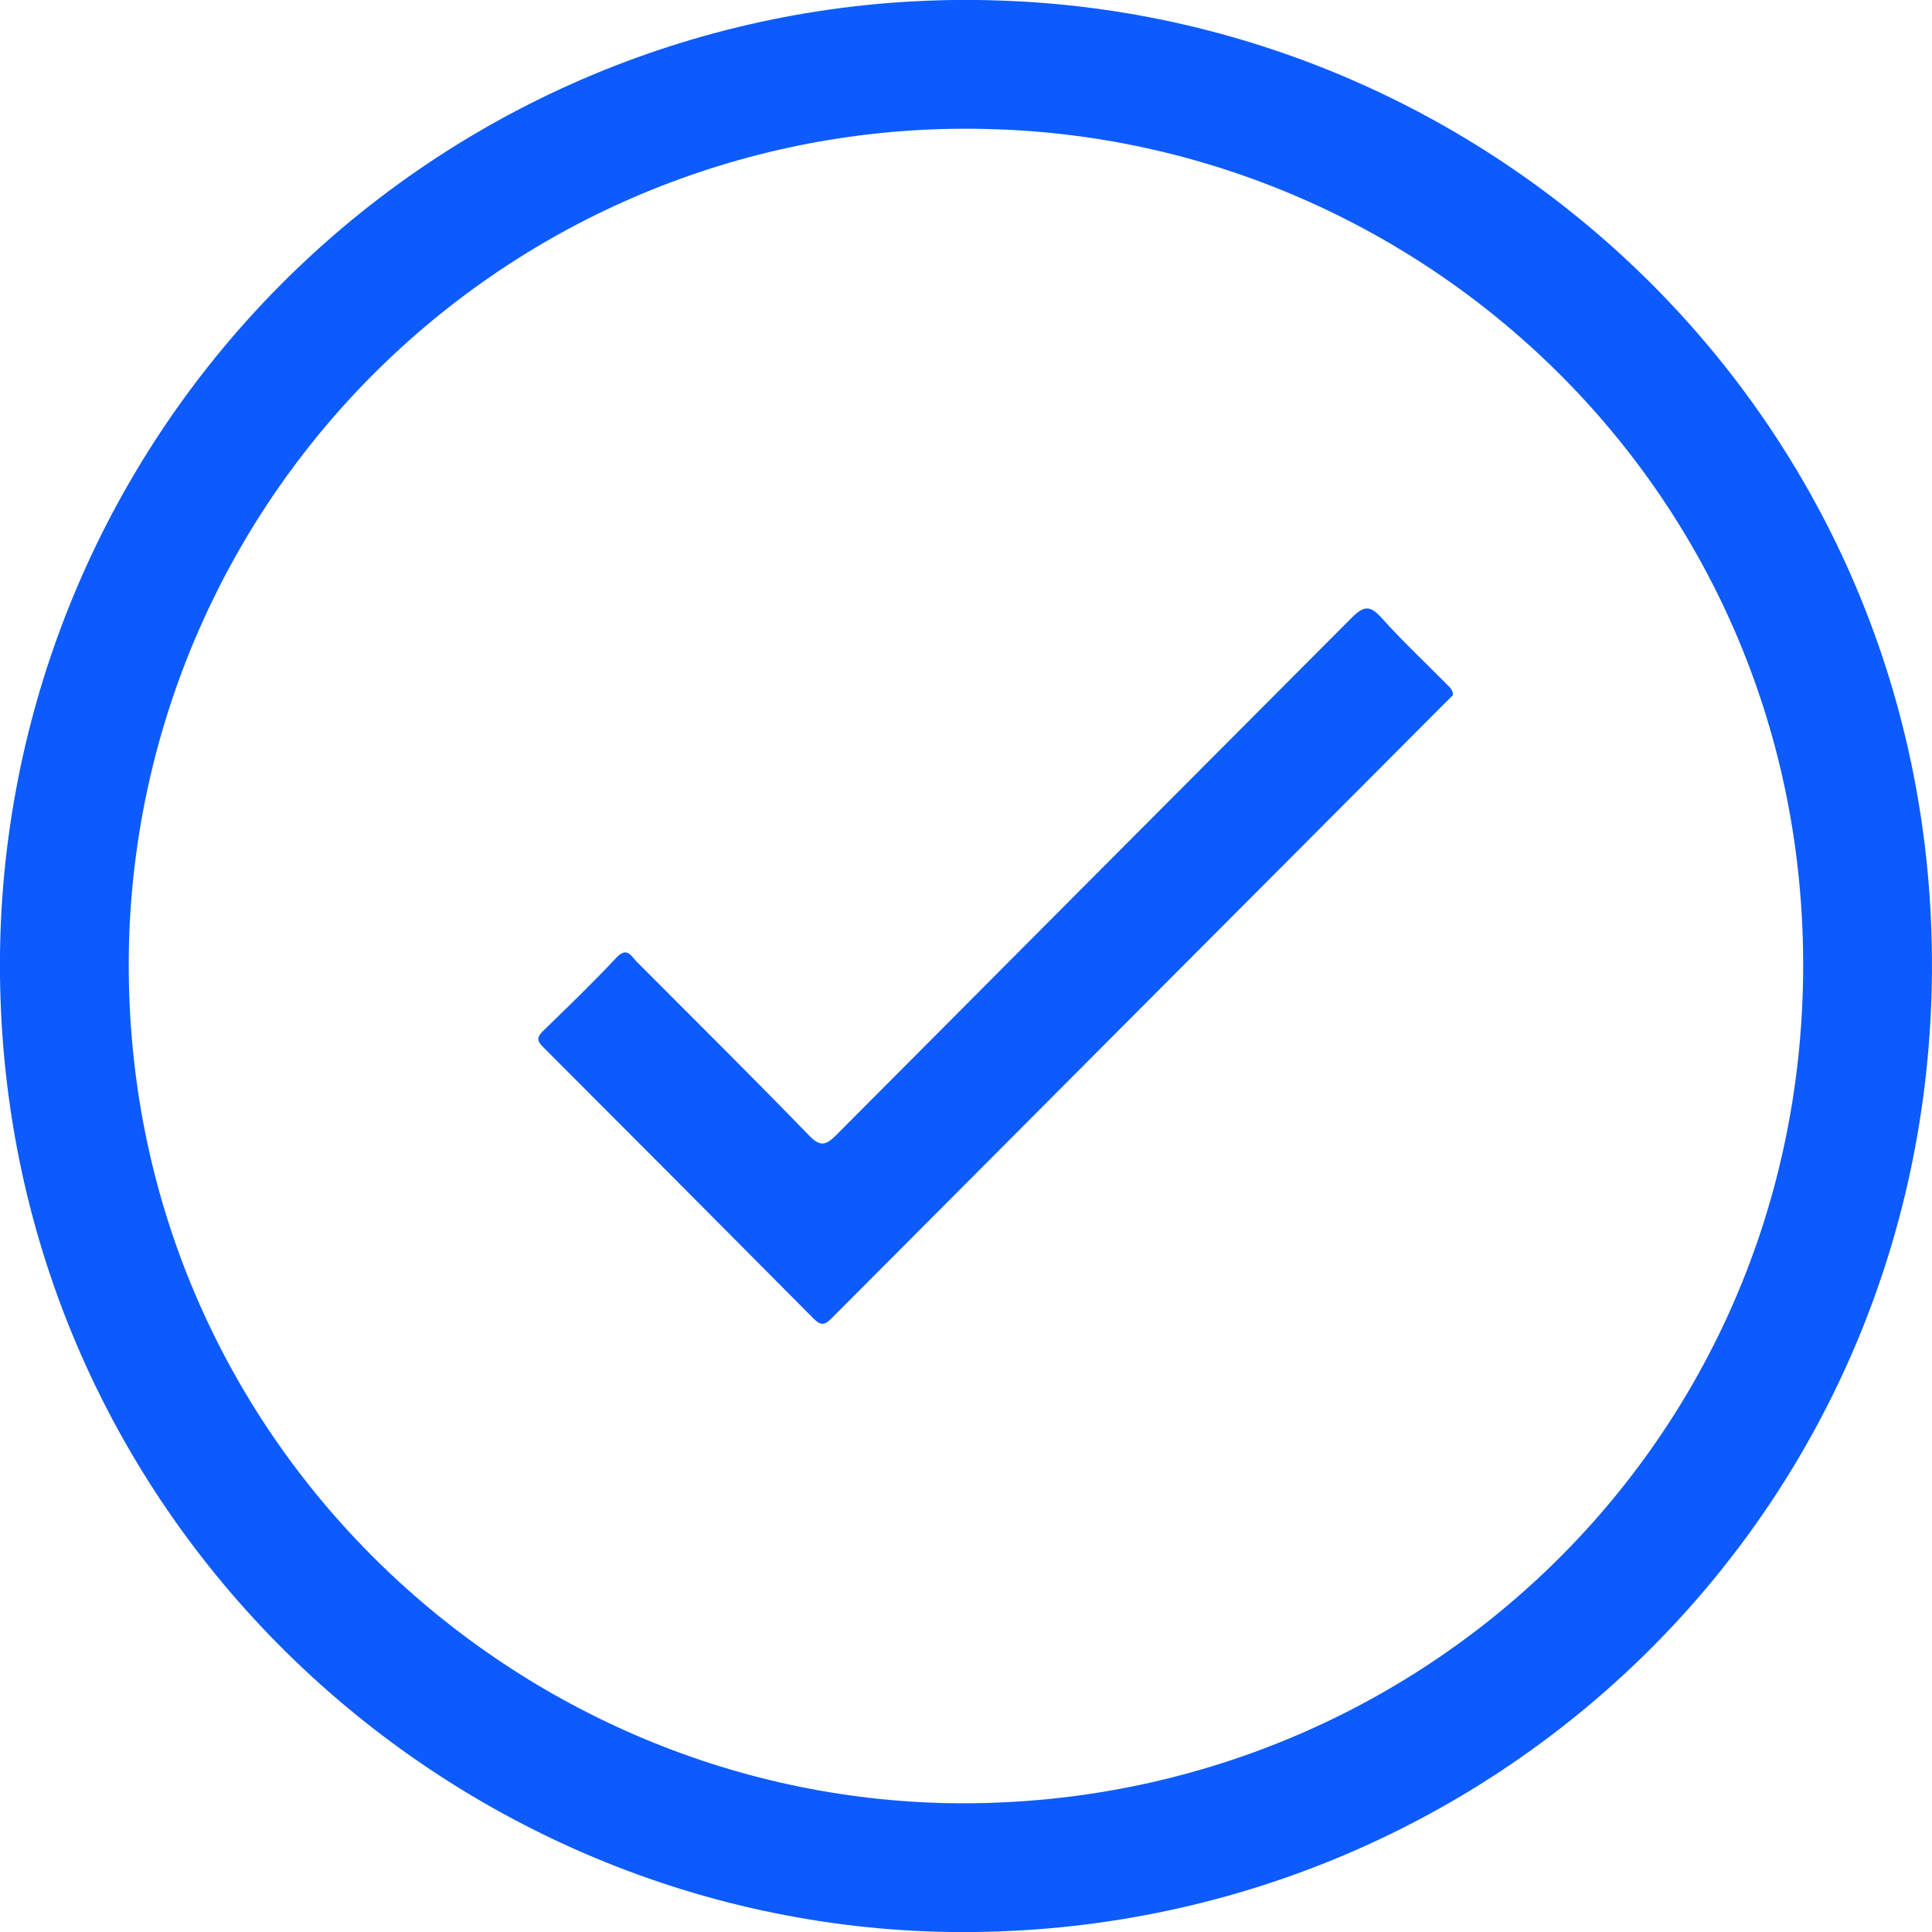
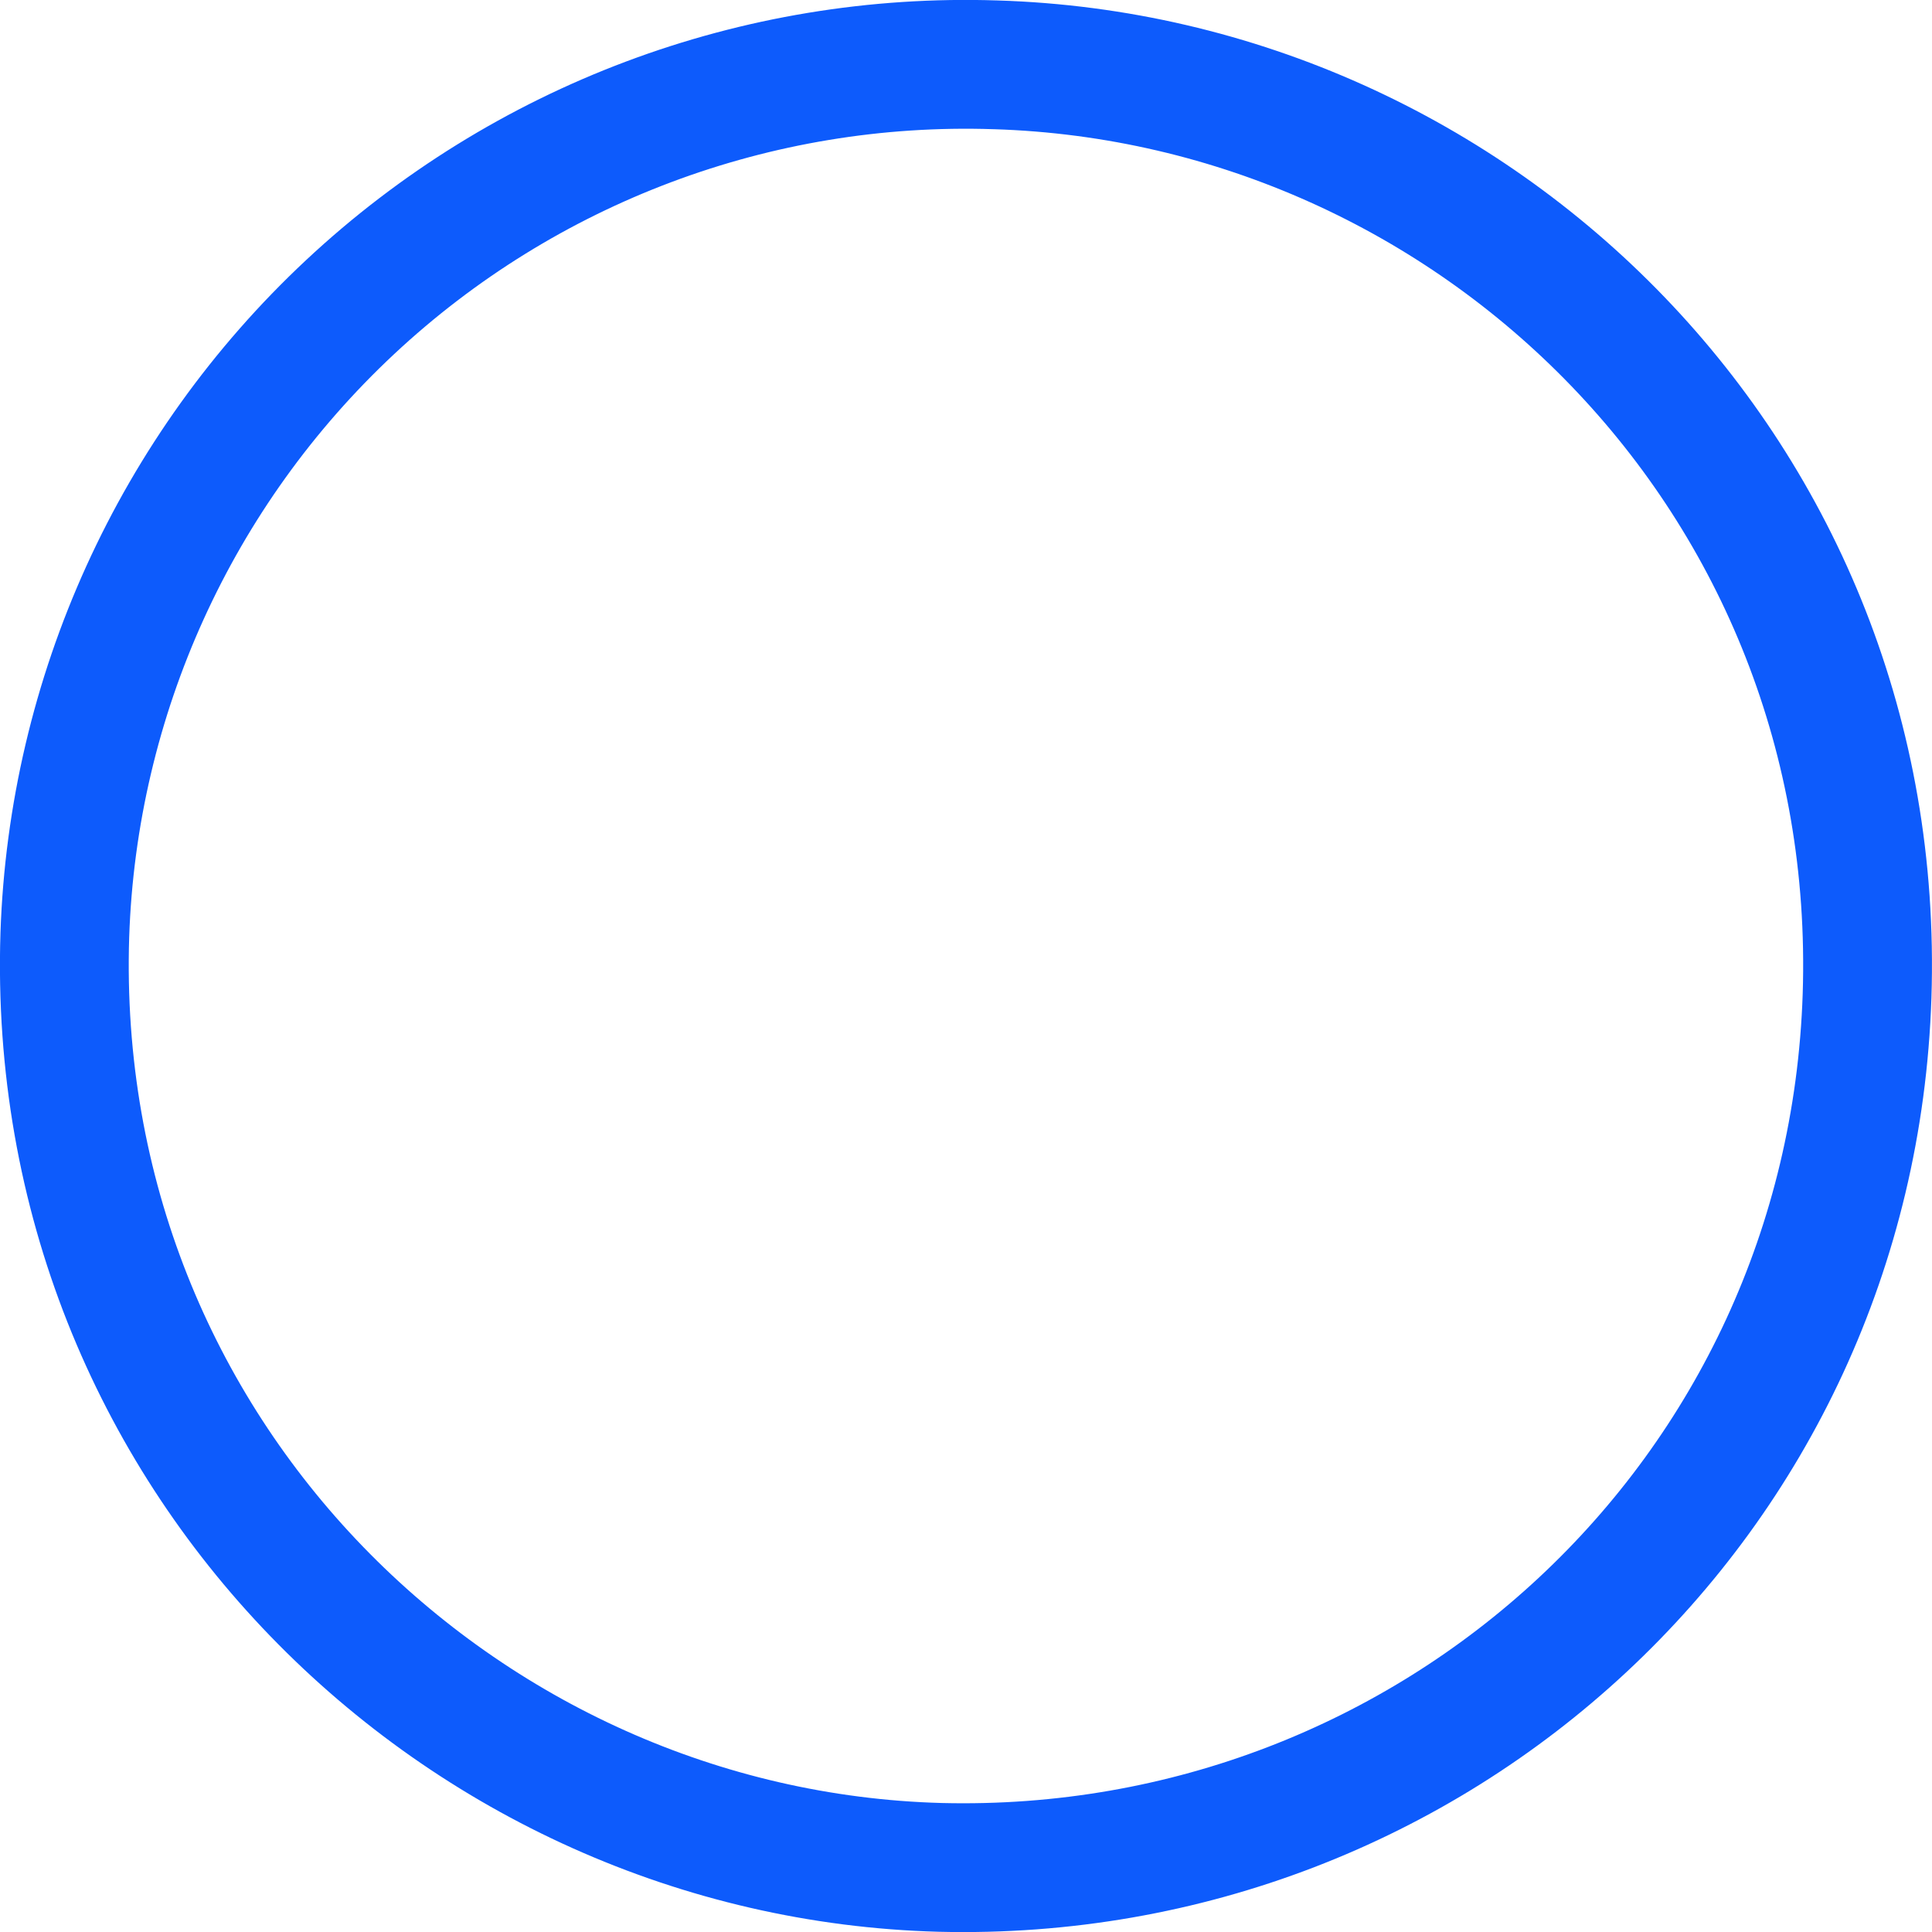
<svg xmlns="http://www.w3.org/2000/svg" width="18" height="18" viewBox="0 0 18 18" fill="none">
  <g id="Group 2085667224">
    <path id="Vector" d="M9.275 0.604H9.277C13.751 0.742 17.552 4.447 17.395 9.278C17.241 13.968 13.359 17.512 8.759 17.398C4.296 17.278 0.449 13.556 0.604 8.71C0.679 6.486 1.635 4.382 3.261 2.862C4.887 1.342 7.05 0.53 9.275 0.604Z" stroke="#0D5BFC" stroke-width="1.2" />
-     <path id="Vector_2" d="M13.537 6.476C13.516 6.497 13.49 6.525 13.462 6.551C11.557 8.46 9.654 10.37 7.75 12.28C7.685 12.346 7.649 12.355 7.579 12.284C6.742 11.441 5.904 10.599 5.062 9.757C5.007 9.703 4.995 9.67 5.057 9.608C5.289 9.383 5.521 9.159 5.744 8.921C5.843 8.817 5.881 8.909 5.932 8.96C6.469 9.498 7.008 10.033 7.537 10.578C7.644 10.689 7.696 10.67 7.793 10.573C9.393 8.966 10.993 7.36 12.594 5.755C12.713 5.635 12.77 5.644 12.876 5.761C13.062 5.969 13.268 6.162 13.464 6.36C13.492 6.394 13.537 6.415 13.537 6.476Z" fill="#0D5BFC" />
  </g>
</svg>